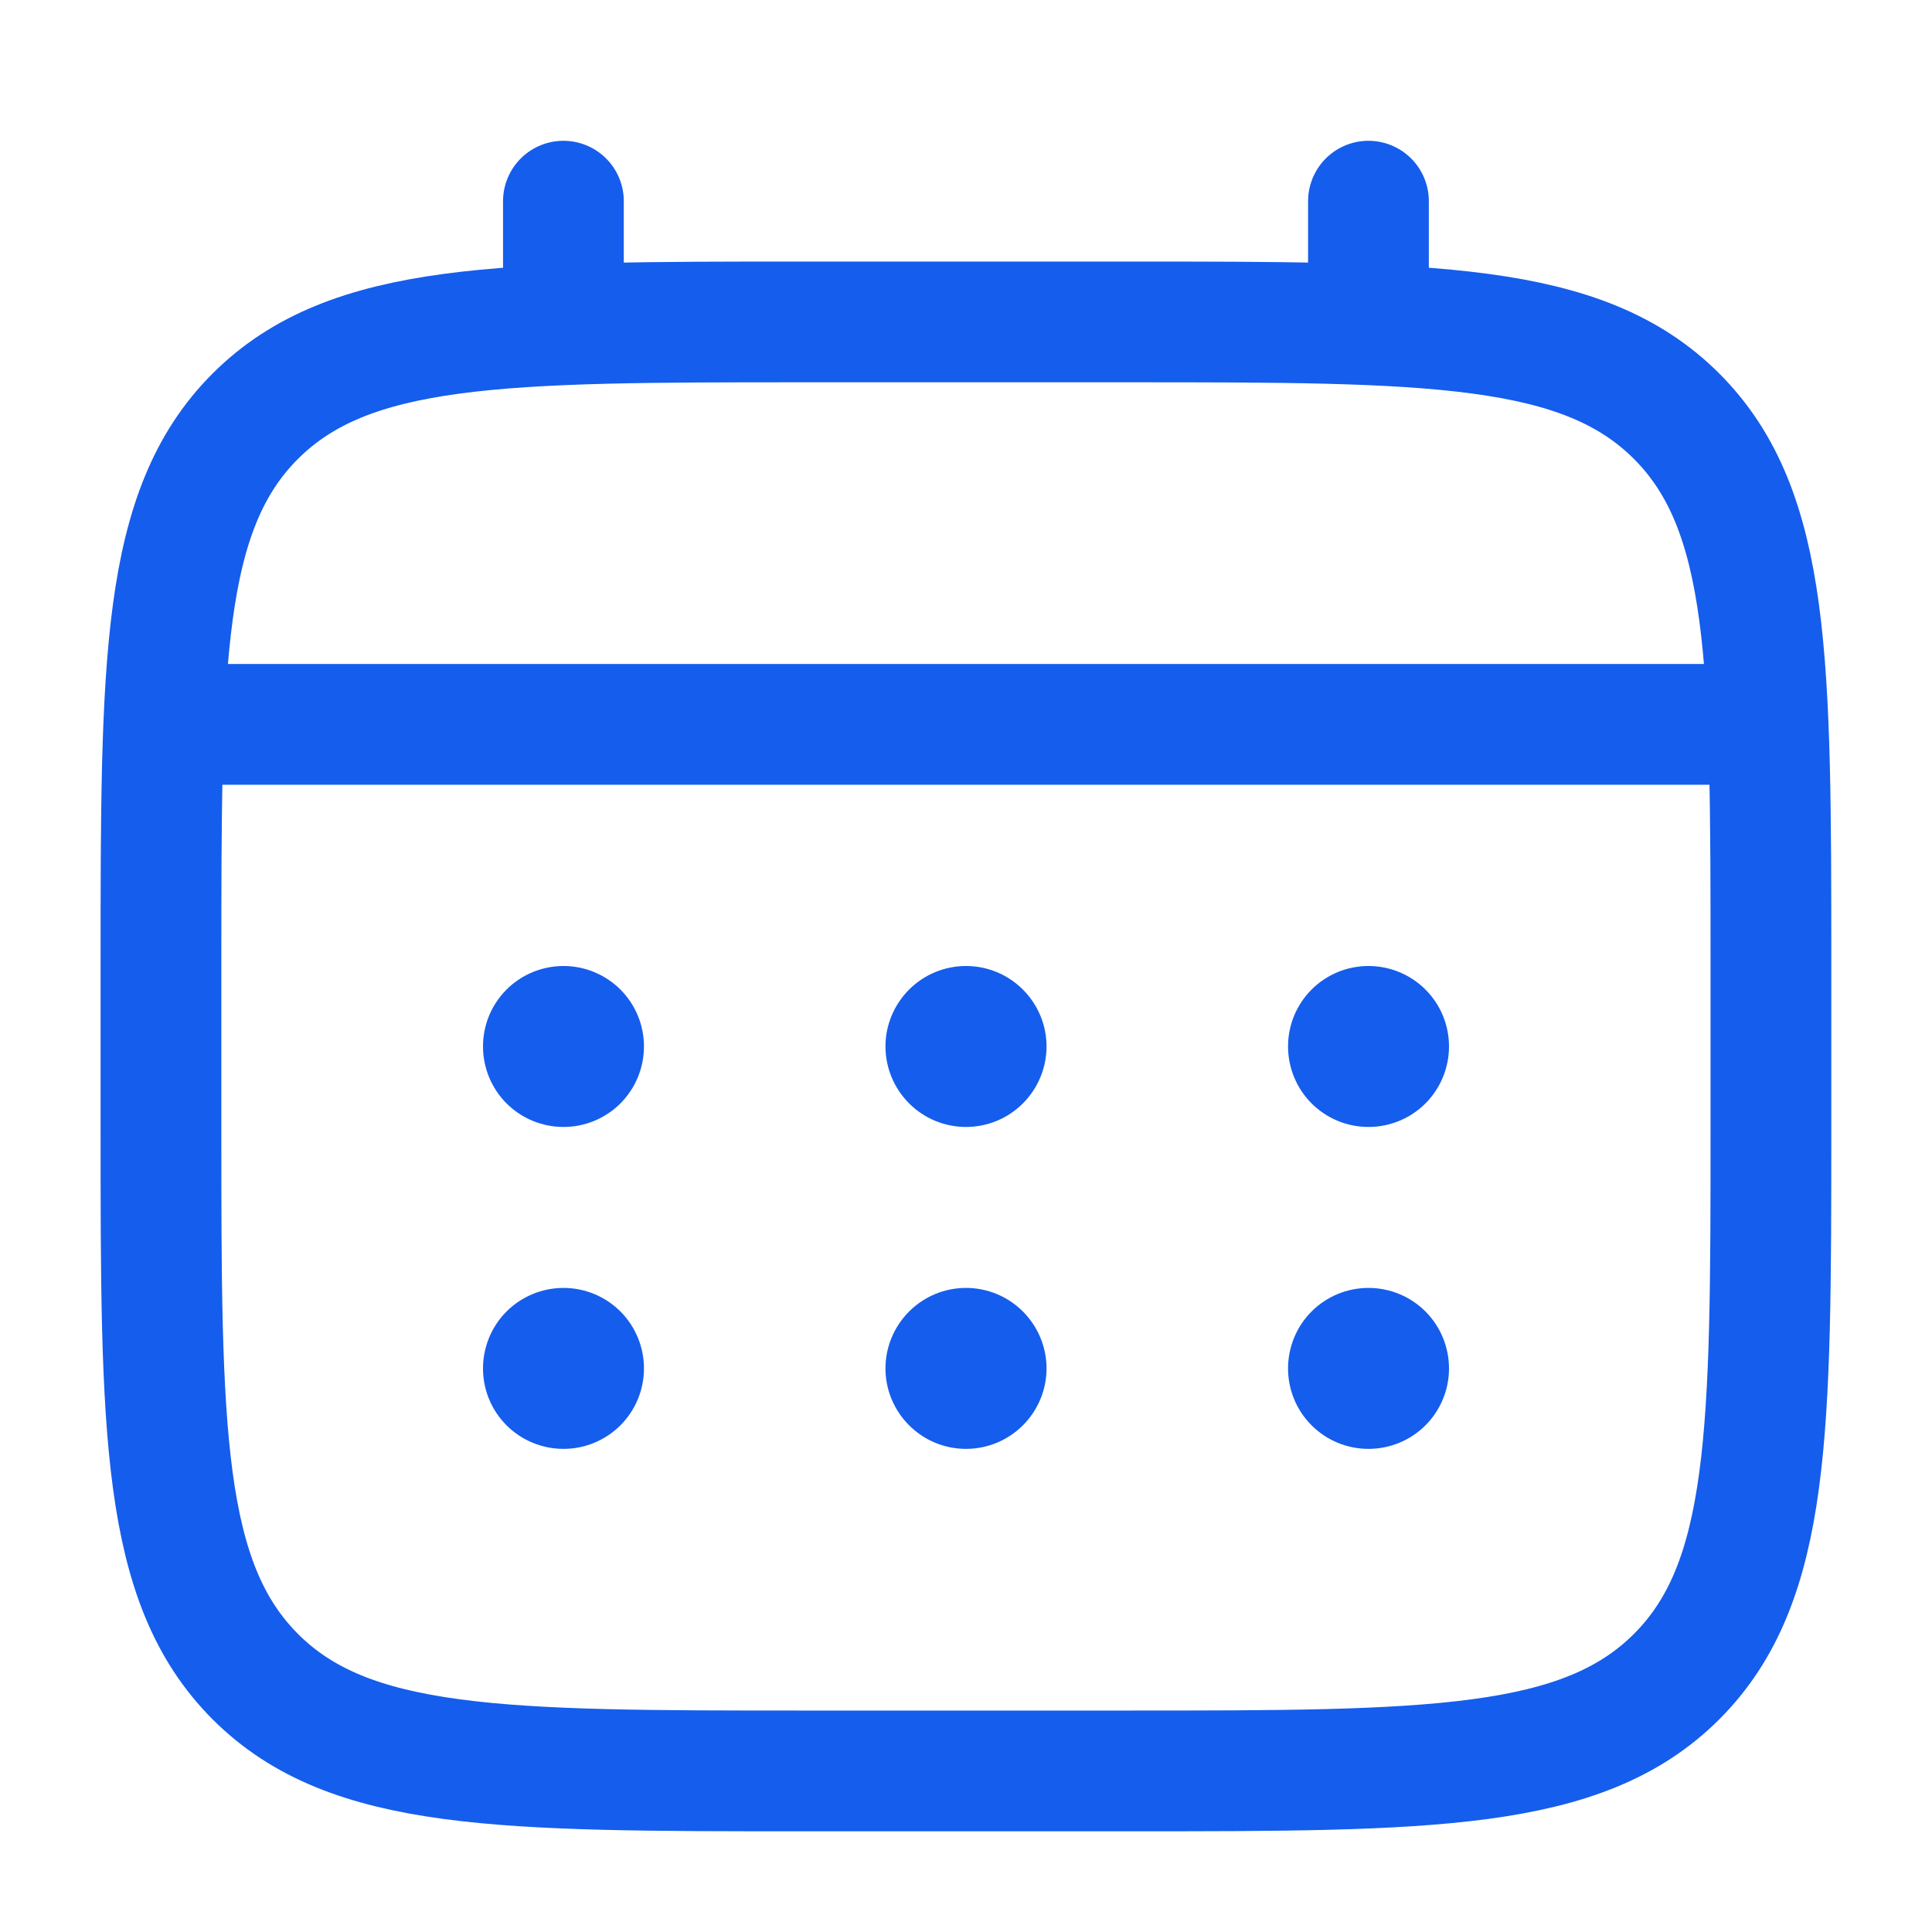
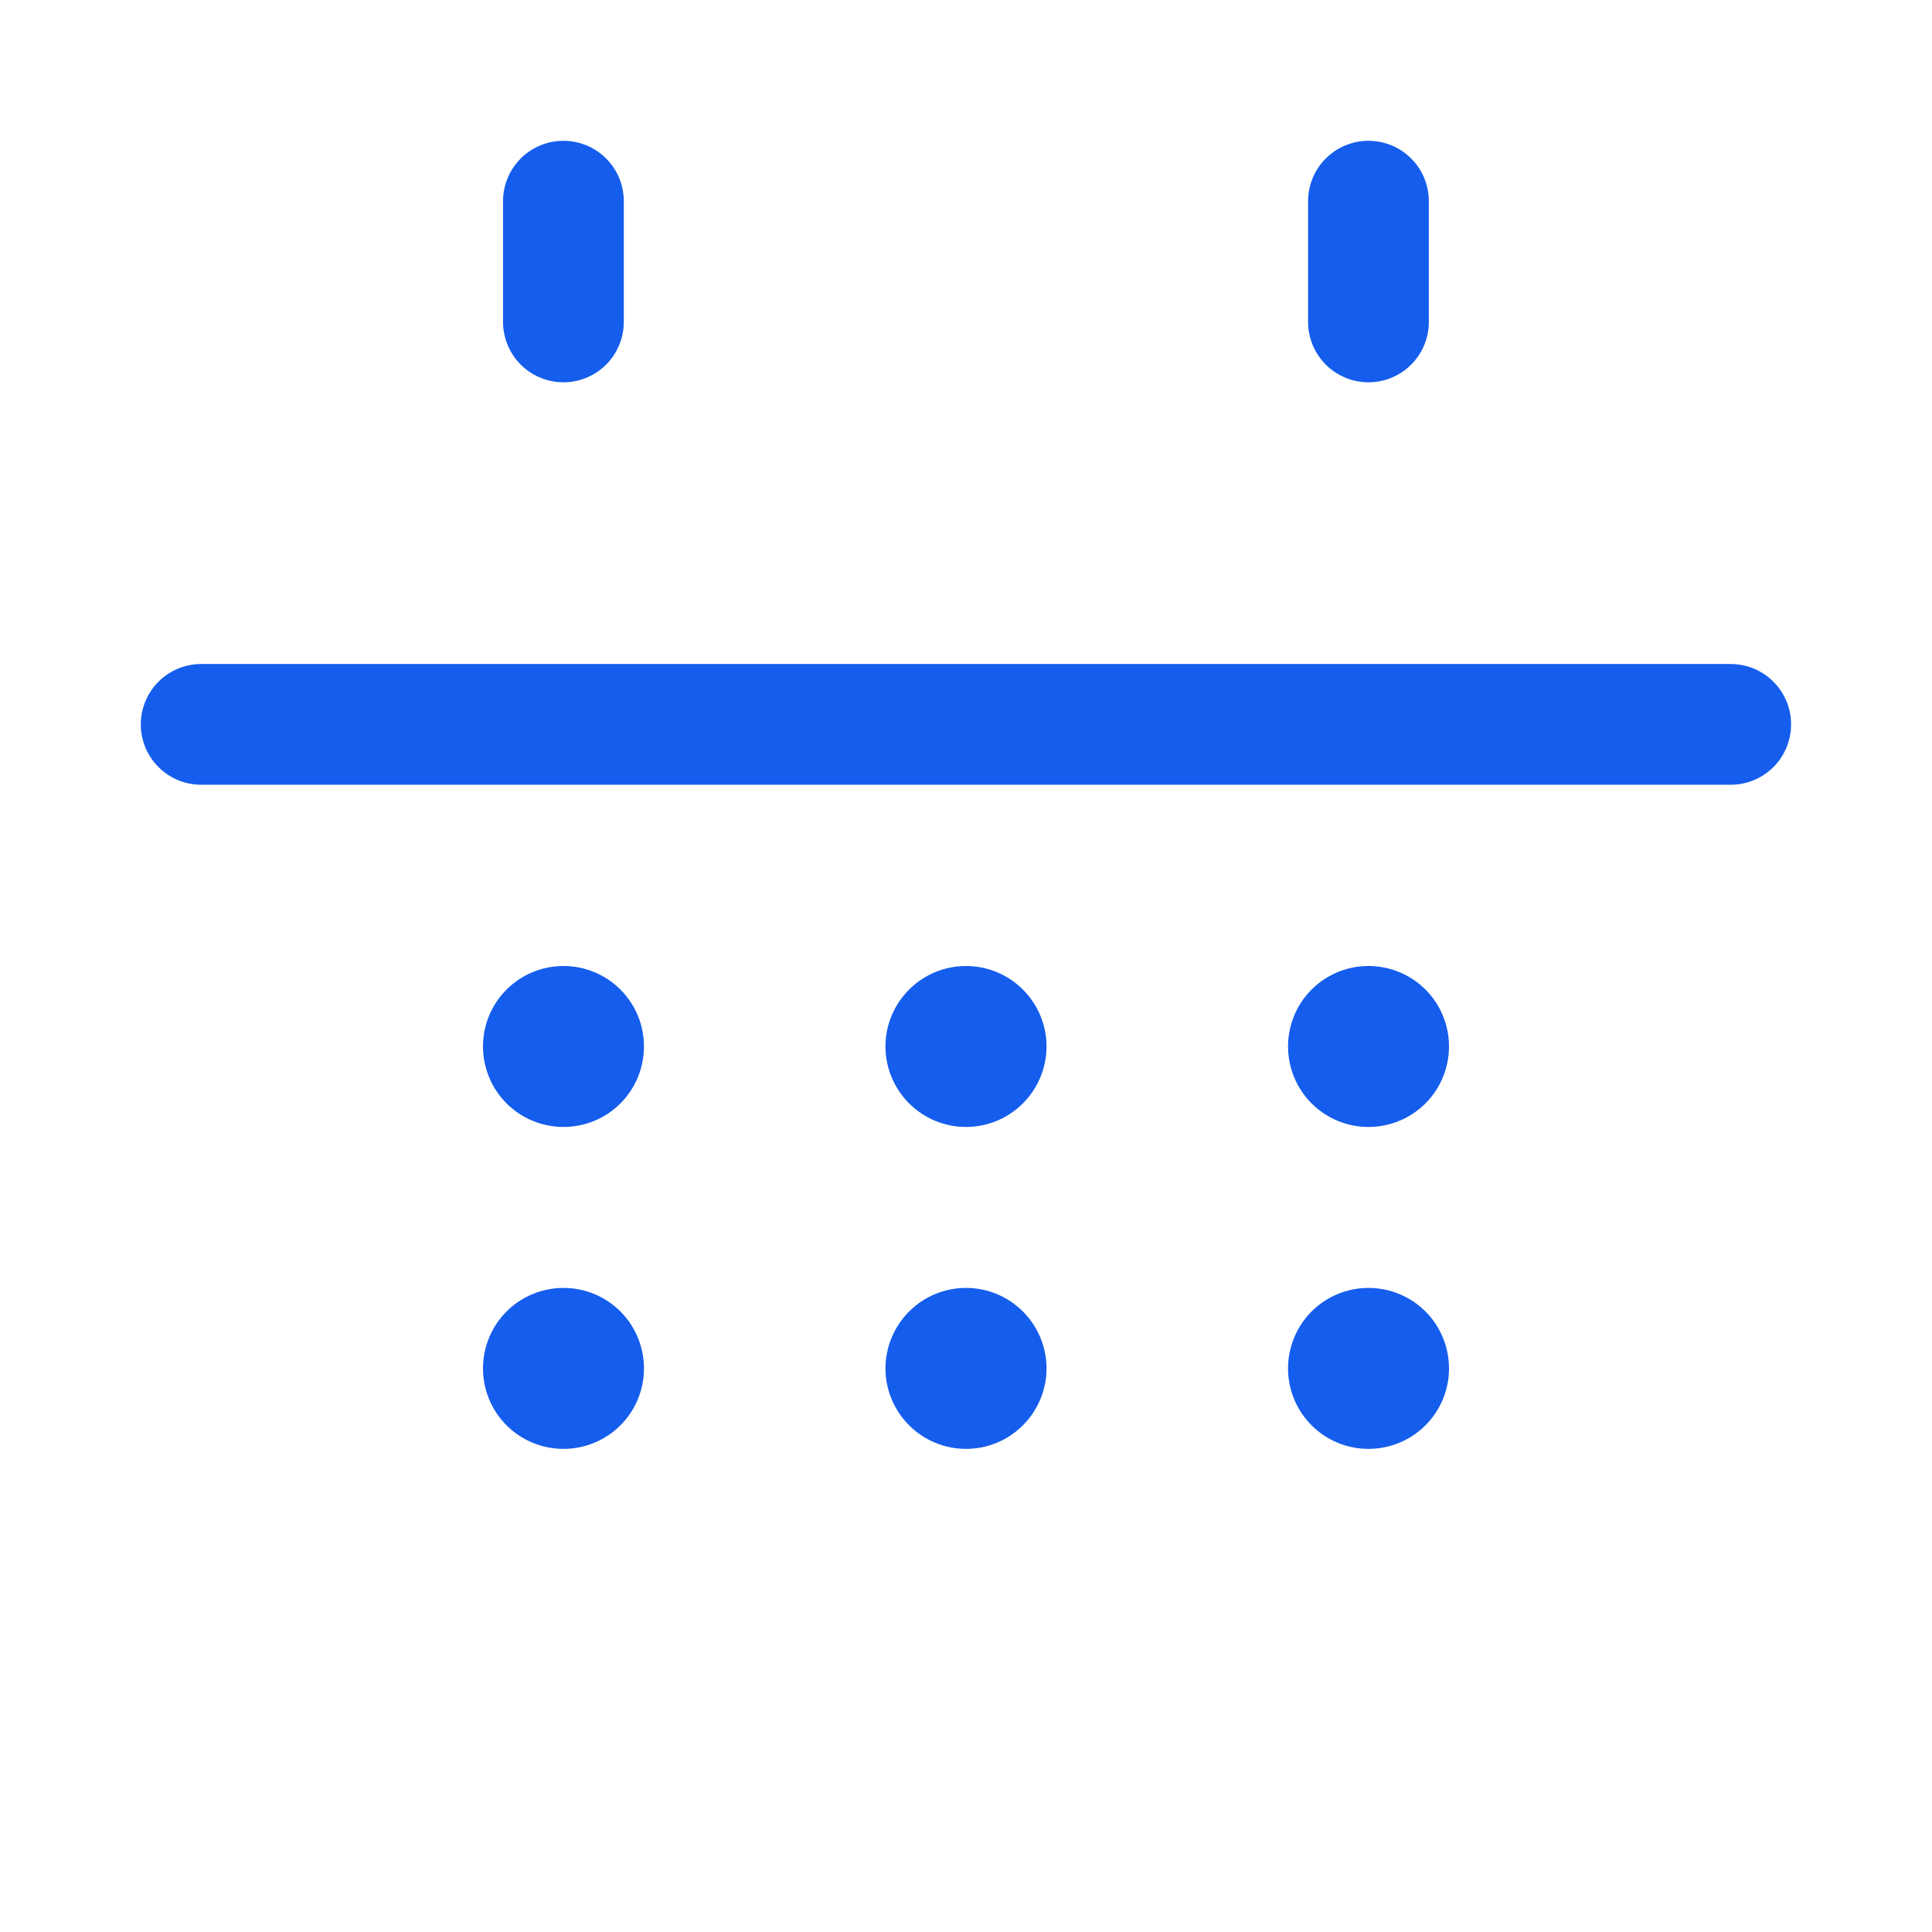
<svg xmlns="http://www.w3.org/2000/svg" width="16" height="16" viewBox="0 0 16 16" fill="none">
-   <path d="M1.333 7.999C1.333 5.485 1.333 4.228 2.114 3.447C2.896 2.667 4.152 2.666 6.666 2.666H9.333C11.847 2.666 13.104 2.666 13.885 3.447C14.666 4.229 14.666 5.485 14.666 7.999V9.333C14.666 11.847 14.666 13.104 13.885 13.885C13.104 14.665 11.847 14.666 9.333 14.666H6.666C4.152 14.666 2.895 14.666 2.114 13.885C1.334 13.103 1.333 11.847 1.333 9.333V7.999Z" stroke="#155DEC" />
  <path d="M4.666 2.666V1.666M11.333 2.666V1.666M1.666 5.999H14.333" stroke="#155DEC" stroke-linecap="round" />
  <path d="M12 11.333C12 11.51 11.93 11.679 11.805 11.804C11.68 11.929 11.51 11.999 11.333 11.999C11.156 11.999 10.987 11.929 10.862 11.804C10.737 11.679 10.667 11.51 10.667 11.333C10.667 11.156 10.737 10.986 10.862 10.861C10.987 10.736 11.156 10.666 11.333 10.666C11.51 10.666 11.68 10.736 11.805 10.861C11.93 10.986 12 11.156 12 11.333ZM12 8.666C12 8.843 11.93 9.013 11.805 9.138C11.68 9.263 11.51 9.333 11.333 9.333C11.156 9.333 10.987 9.263 10.862 9.138C10.737 9.013 10.667 8.843 10.667 8.666C10.667 8.489 10.737 8.32 10.862 8.195C10.987 8.07 11.156 8 11.333 8C11.51 8 11.68 8.07 11.805 8.195C11.93 8.32 12 8.489 12 8.666ZM8.667 11.333C8.667 11.51 8.596 11.679 8.471 11.804C8.346 11.929 8.177 11.999 8 11.999C7.823 11.999 7.654 11.929 7.529 11.804C7.404 11.679 7.333 11.51 7.333 11.333C7.333 11.156 7.404 10.986 7.529 10.861C7.654 10.736 7.823 10.666 8 10.666C8.177 10.666 8.346 10.736 8.471 10.861C8.596 10.986 8.667 11.156 8.667 11.333ZM8.667 8.666C8.667 8.843 8.596 9.013 8.471 9.138C8.346 9.263 8.177 9.333 8 9.333C7.823 9.333 7.654 9.263 7.529 9.138C7.404 9.013 7.333 8.843 7.333 8.666C7.333 8.489 7.404 8.32 7.529 8.195C7.654 8.07 7.823 8 8 8C8.177 8 8.346 8.07 8.471 8.195C8.596 8.32 8.667 8.489 8.667 8.666ZM5.333 11.333C5.333 11.51 5.263 11.679 5.138 11.804C5.013 11.929 4.843 11.999 4.667 11.999C4.49 11.999 4.32 11.929 4.195 11.804C4.07 11.679 4 11.51 4 11.333C4 11.156 4.07 10.986 4.195 10.861C4.32 10.736 4.49 10.666 4.667 10.666C4.843 10.666 5.013 10.736 5.138 10.861C5.263 10.986 5.333 11.156 5.333 11.333ZM5.333 8.666C5.333 8.843 5.263 9.013 5.138 9.138C5.013 9.263 4.843 9.333 4.667 9.333C4.49 9.333 4.32 9.263 4.195 9.138C4.07 9.013 4 8.843 4 8.666C4 8.489 4.07 8.32 4.195 8.195C4.32 8.07 4.49 8 4.667 8C4.843 8 5.013 8.07 5.138 8.195C5.263 8.32 5.333 8.489 5.333 8.666Z" fill="#155DEC" />
</svg>